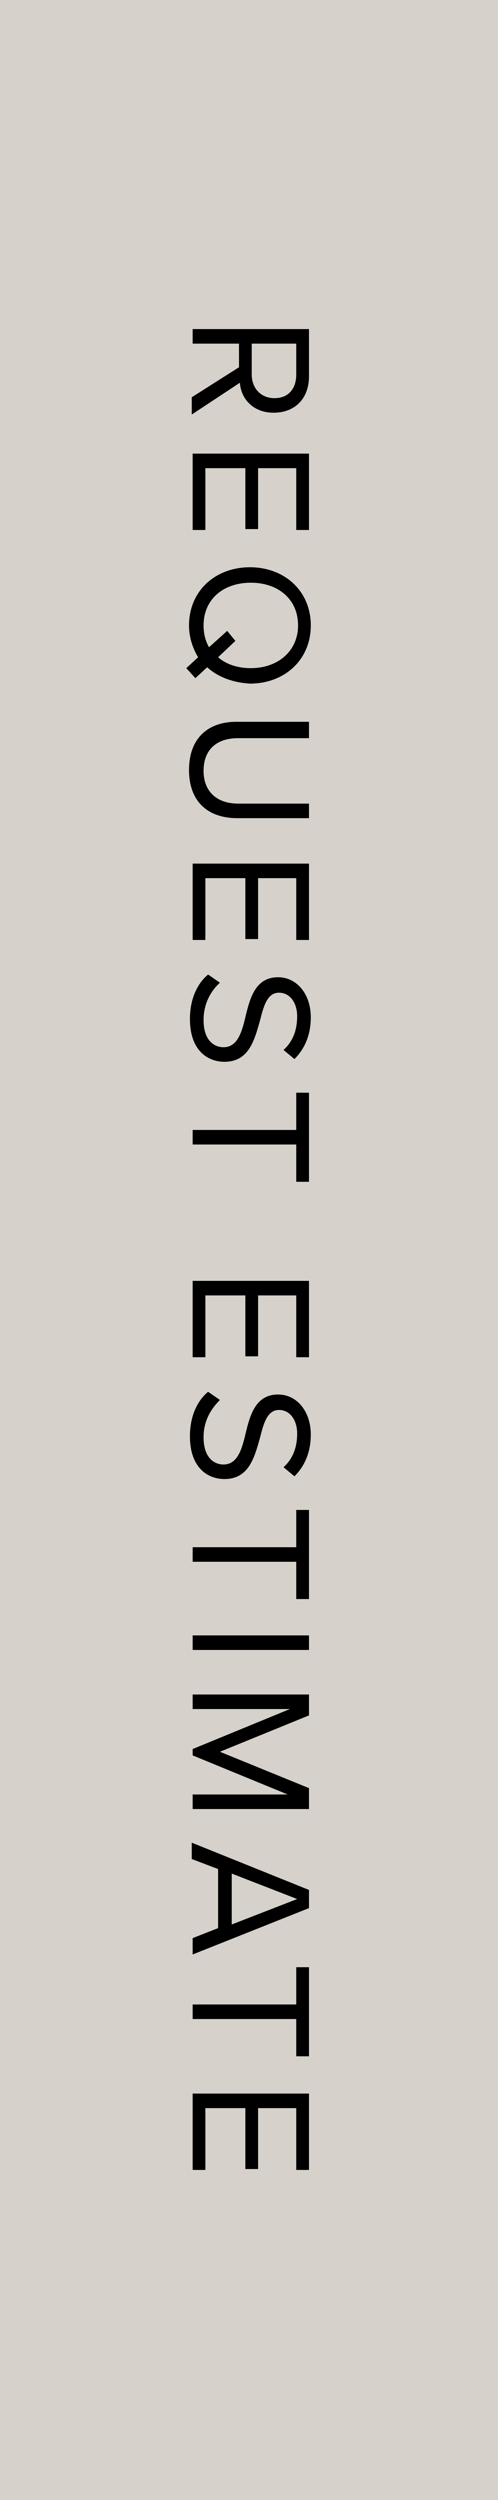
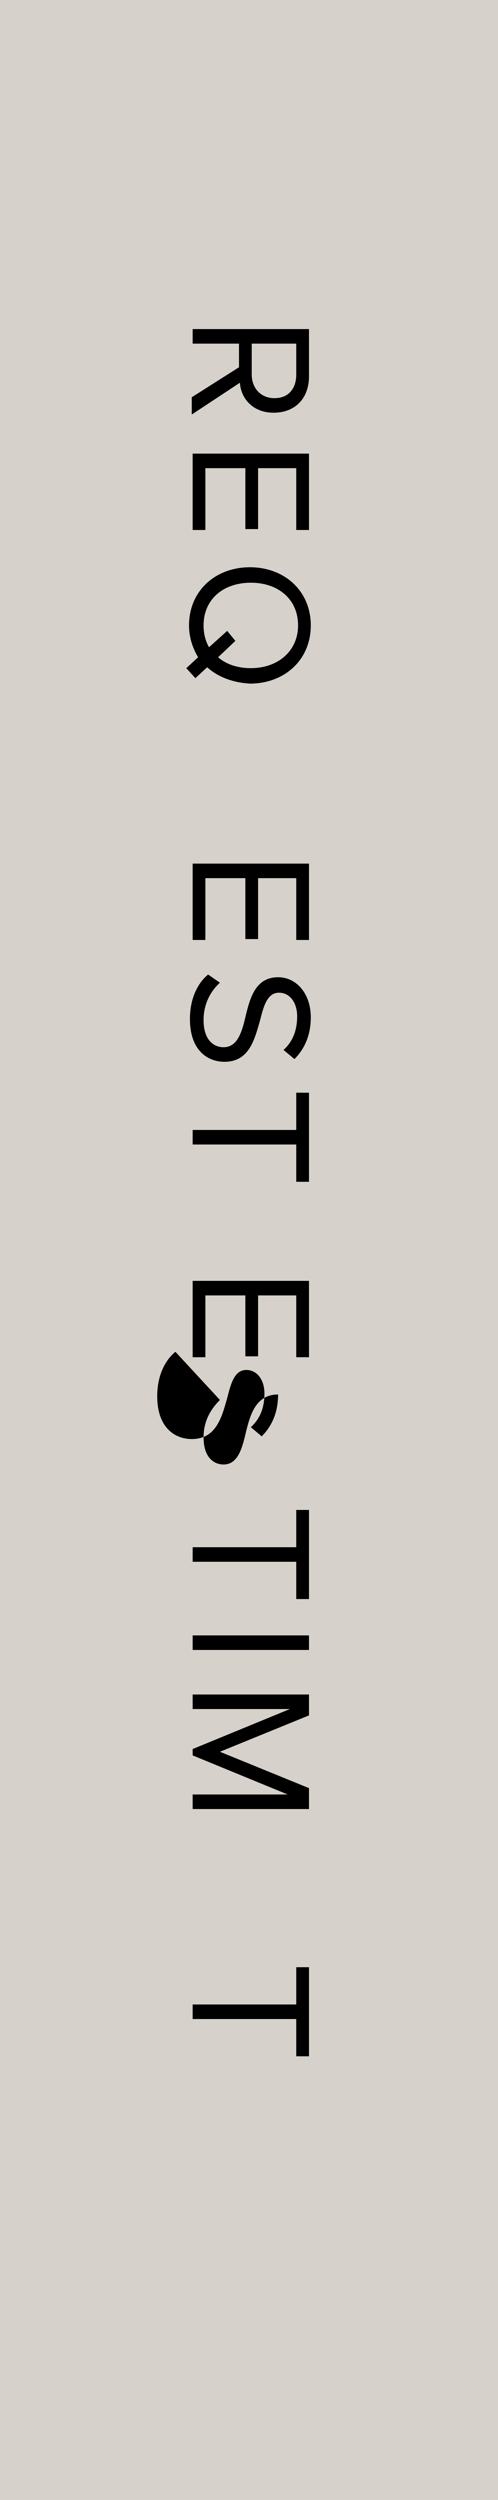
<svg xmlns="http://www.w3.org/2000/svg" version="1.1" id="Layer_1" x="0px" y="0px" viewBox="0 0 54.8 275" style="enable-background:new 0 0 54.8 275;" xml:space="preserve">
  <style type="text/css">
	.st0{fill:#D6D1CA;}
</style>
  <rect class="st0" width="54.8" height="275" />
  <g>
    <path d="M26.3,40.4v-2.6h-5.1v-1.6H34v5.2c0,2.4-1.5,4-3.9,4c-2.3,0-3.6-1.6-3.7-3.3l-5.3,3.5v-1.9L26.3,40.4z M32.6,41.2v-3.4   h-4.9v3.4c0,1.5,1,2.6,2.5,2.6S32.6,42.8,32.6,41.2z" />
    <path d="M34,49.9v8.4h-1.4v-6.8h-4.2v6.7H27v-6.7h-4.4v6.8h-1.4v-8.4H34z" />
    <path d="M22.8,73.4l-1.3,1.2l-1-1.1l1.3-1.2c-0.6-1-1-2.2-1-3.5c0-3.8,2.9-6.4,6.7-6.4s6.7,2.6,6.7,6.4c0,3.8-2.9,6.4-6.7,6.4   C25.7,75.1,24,74.5,22.8,73.4z M23,71.2l2-1.8l0.9,1.1L24,72.3c0.9,0.8,2.2,1.2,3.6,1.2c3,0,5.2-1.9,5.2-4.7c0-2.9-2.2-4.7-5.2-4.7   c-3,0-5.2,1.8-5.2,4.7C22.4,69.7,22.6,70.5,23,71.2z" />
-     <path d="M34,79.6v1.6h-7.8c-2.4,0-3.8,1.3-3.8,3.6s1.5,3.6,3.8,3.6H34v1.6h-7.9c-3.2,0-5.3-1.8-5.3-5.3c0-3.5,2.1-5.3,5.2-5.3H34z" />
    <path d="M34,95v8.4h-1.4v-6.8h-4.2v6.7H27v-6.7h-4.4v6.8h-1.4V95H34z" />
    <path d="M24.2,108.1c-0.9,0.8-1.8,2.2-1.8,4.1c0,2.3,1.2,3,2.2,3c1.5,0,2-1.6,2.4-3.3c0.5-2.1,1.1-4.4,3.6-4.4   c2.1,0,3.6,1.9,3.6,4.4c0,2-0.7,3.5-1.8,4.6l-1.2-1c1.1-1,1.5-2.3,1.5-3.7c0-1.5-0.8-2.6-2-2.6c-1.3,0-1.7,1.5-2.1,3.1   c-0.6,2.1-1.2,4.5-3.9,4.5c-1.9,0-3.8-1.3-3.8-4.7c0-2.2,0.8-3.9,2-4.9L24.2,108.1z" />
    <path d="M32.6,124.3v-4.1H34v9.8h-1.4v-4.1H21.2v-1.6H32.6z" />
    <path d="M34,140.9v8.4h-1.4v-6.8h-4.2v6.7H27v-6.7h-4.4v6.8h-1.4v-8.4H34z" />
-     <path d="M24.2,154c-0.9,0.9-1.8,2.2-1.8,4.1c0,2.3,1.2,3,2.2,3c1.5,0,2-1.6,2.4-3.3c0.5-2.1,1.1-4.4,3.6-4.4c2.1,0,3.6,1.9,3.6,4.4   c0,2-0.7,3.5-1.8,4.6l-1.2-1c1.1-1,1.5-2.3,1.5-3.7c0-1.5-0.8-2.6-2-2.6c-1.3,0-1.7,1.5-2.1,3.1c-0.6,2.1-1.2,4.5-3.9,4.5   c-1.9,0-3.8-1.3-3.8-4.7c0-2.2,0.8-3.9,2-4.9L24.2,154z" />
+     <path d="M24.2,154c-0.9,0.9-1.8,2.2-1.8,4.1c0,2.3,1.2,3,2.2,3c1.5,0,2-1.6,2.4-3.3c0.5-2.1,1.1-4.4,3.6-4.4c0,2-0.7,3.5-1.8,4.6l-1.2-1c1.1-1,1.5-2.3,1.5-3.7c0-1.5-0.8-2.6-2-2.6c-1.3,0-1.7,1.5-2.1,3.1c-0.6,2.1-1.2,4.5-3.9,4.5   c-1.9,0-3.8-1.3-3.8-4.7c0-2.2,0.8-3.9,2-4.9L24.2,154z" />
    <path d="M32.6,170.2v-4.1H34v9.8h-1.4v-4.1H21.2v-1.6H32.6z" />
    <path d="M34,179.9v1.6H21.2v-1.6H34z" />
    <path d="M31.9,197.5l-10.7-4.4v-0.7l10.7-4.4H21.2v-1.6H34v2.3l-9.8,4l9.8,4v2.3H21.2v-1.6H31.9z" />
-     <path d="M24,212.1v-6.5l-2.9-1.1v-1.8l12.9,5.2v2L21.2,215v-1.8L24,212.1z M25.5,206.1v5.6l7.2-2.8L25.5,206.1z" />
    <path d="M32.6,220.5v-4.1H34v9.8h-1.4v-4.1H21.2v-1.6H32.6z" />
-     <path d="M34,230.3v8.4h-1.4v-6.8h-4.2v6.7H27v-6.7h-4.4v6.8h-1.4v-8.4H34z" />
  </g>
</svg>